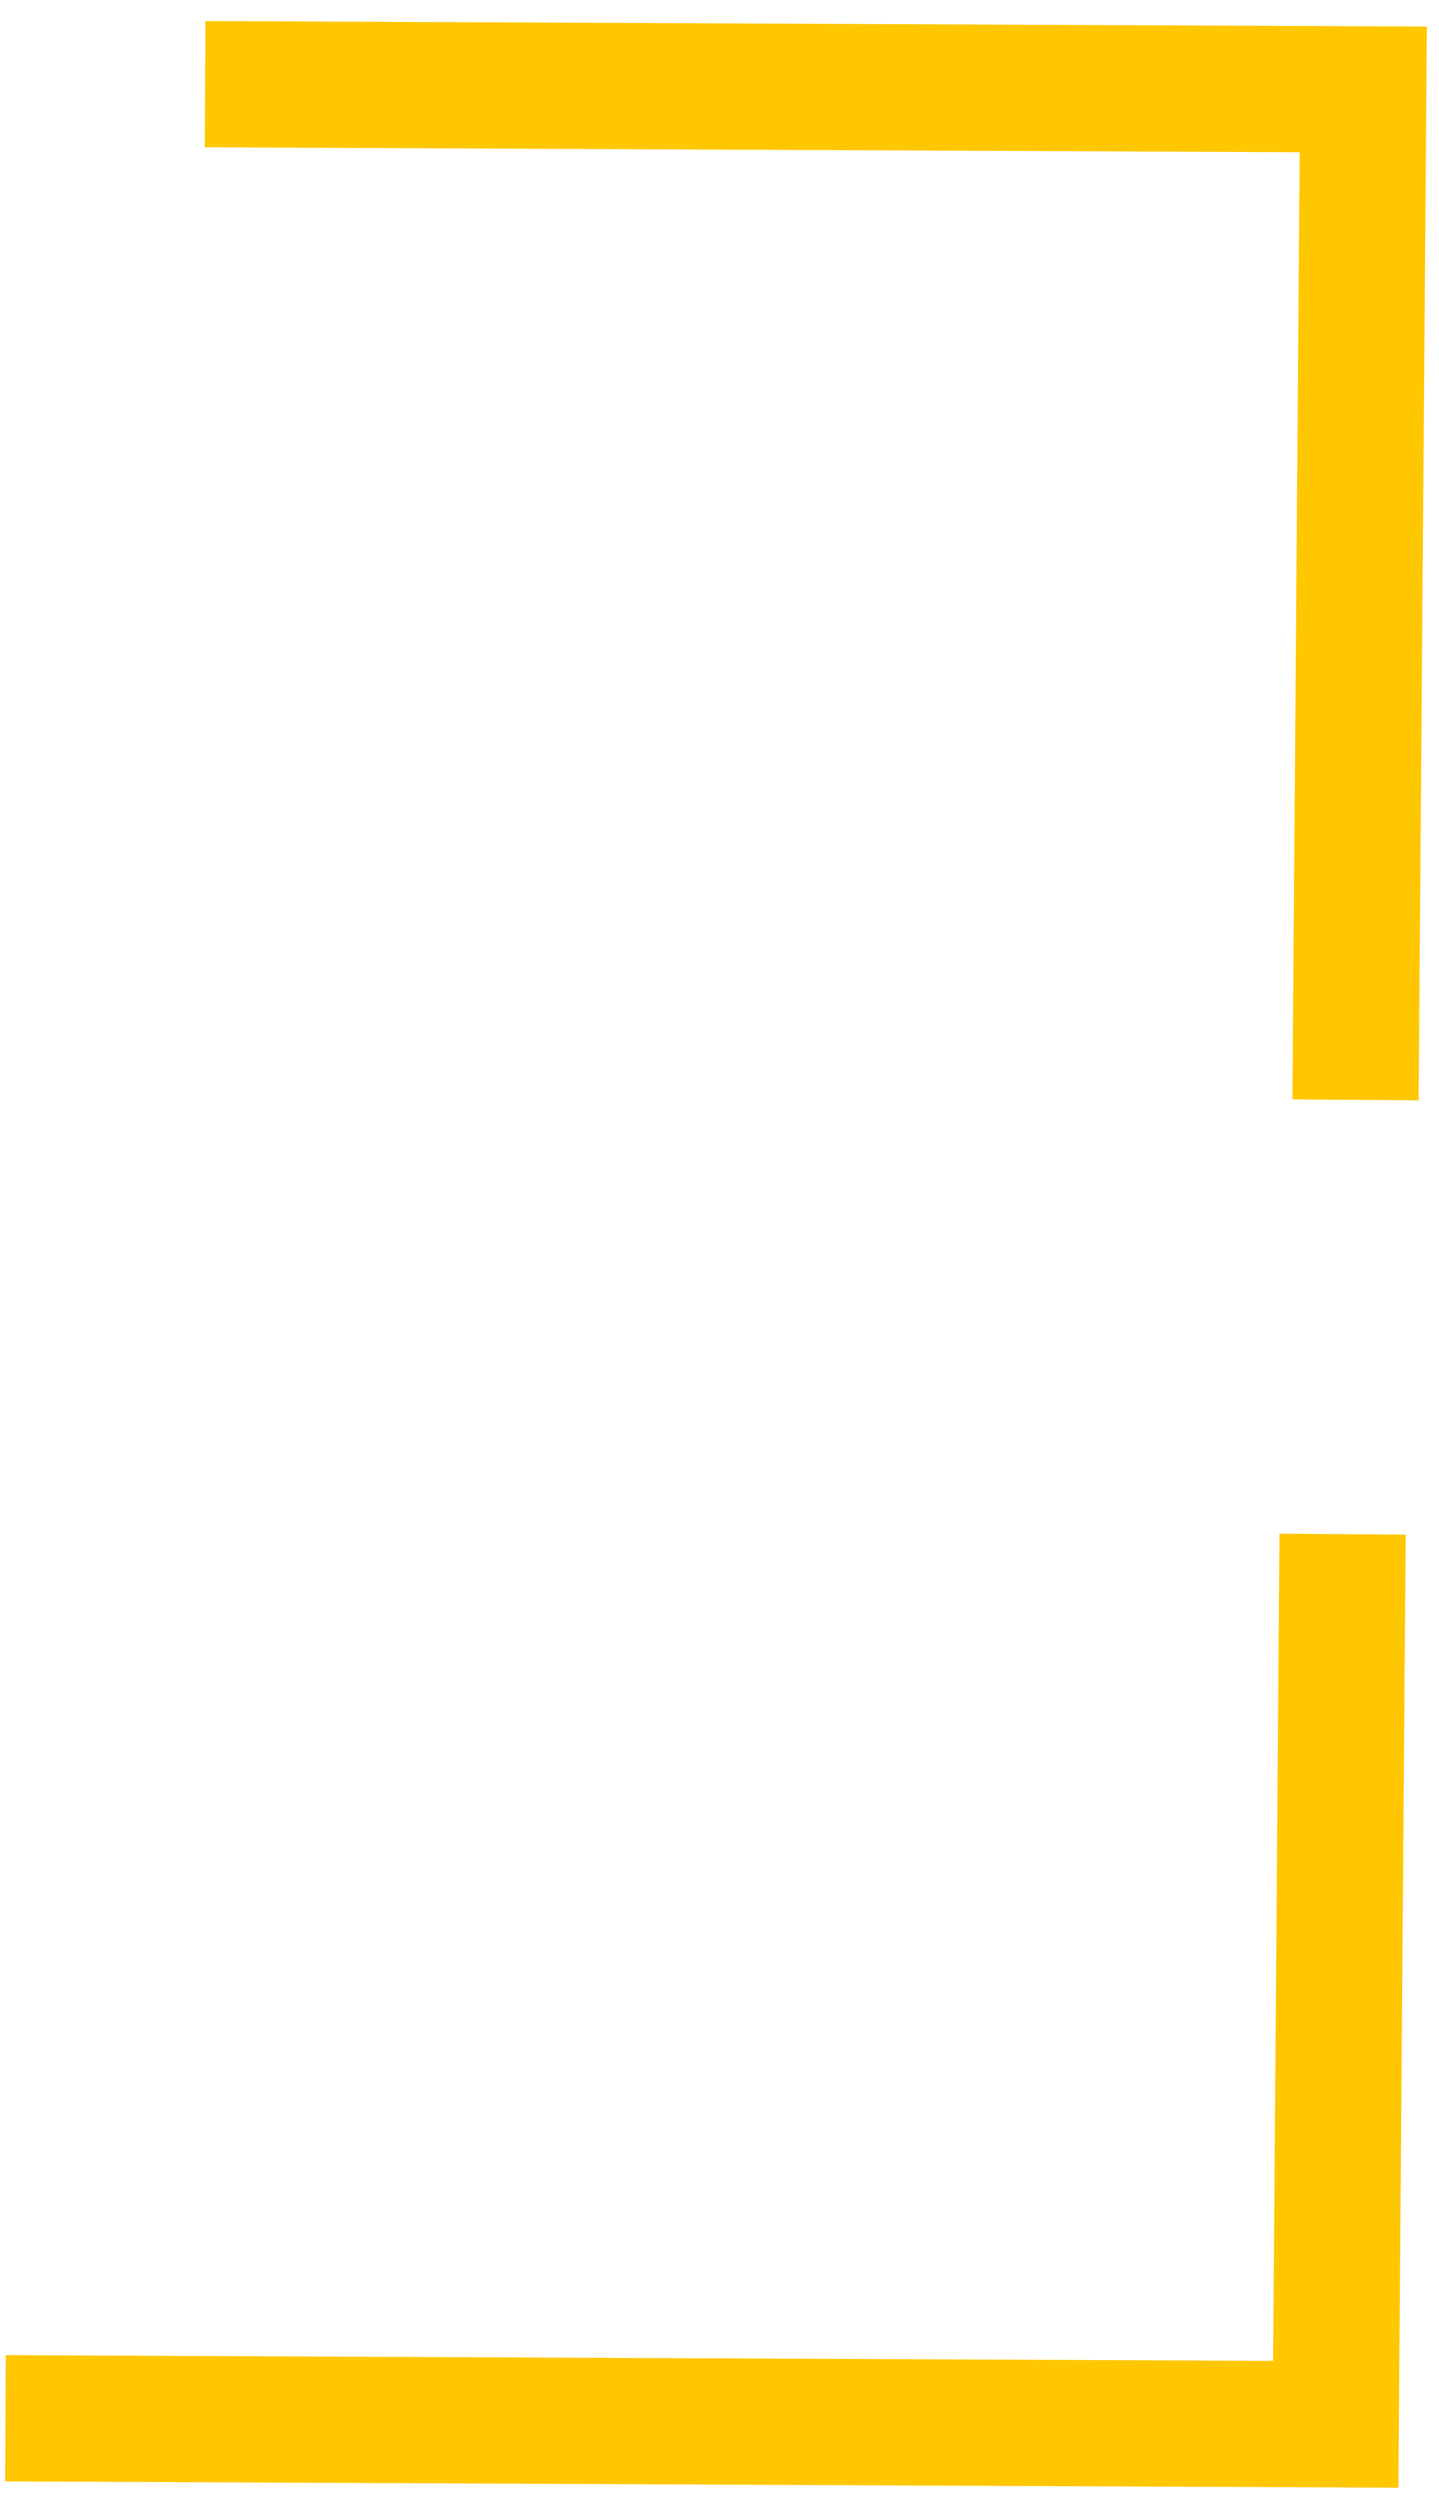
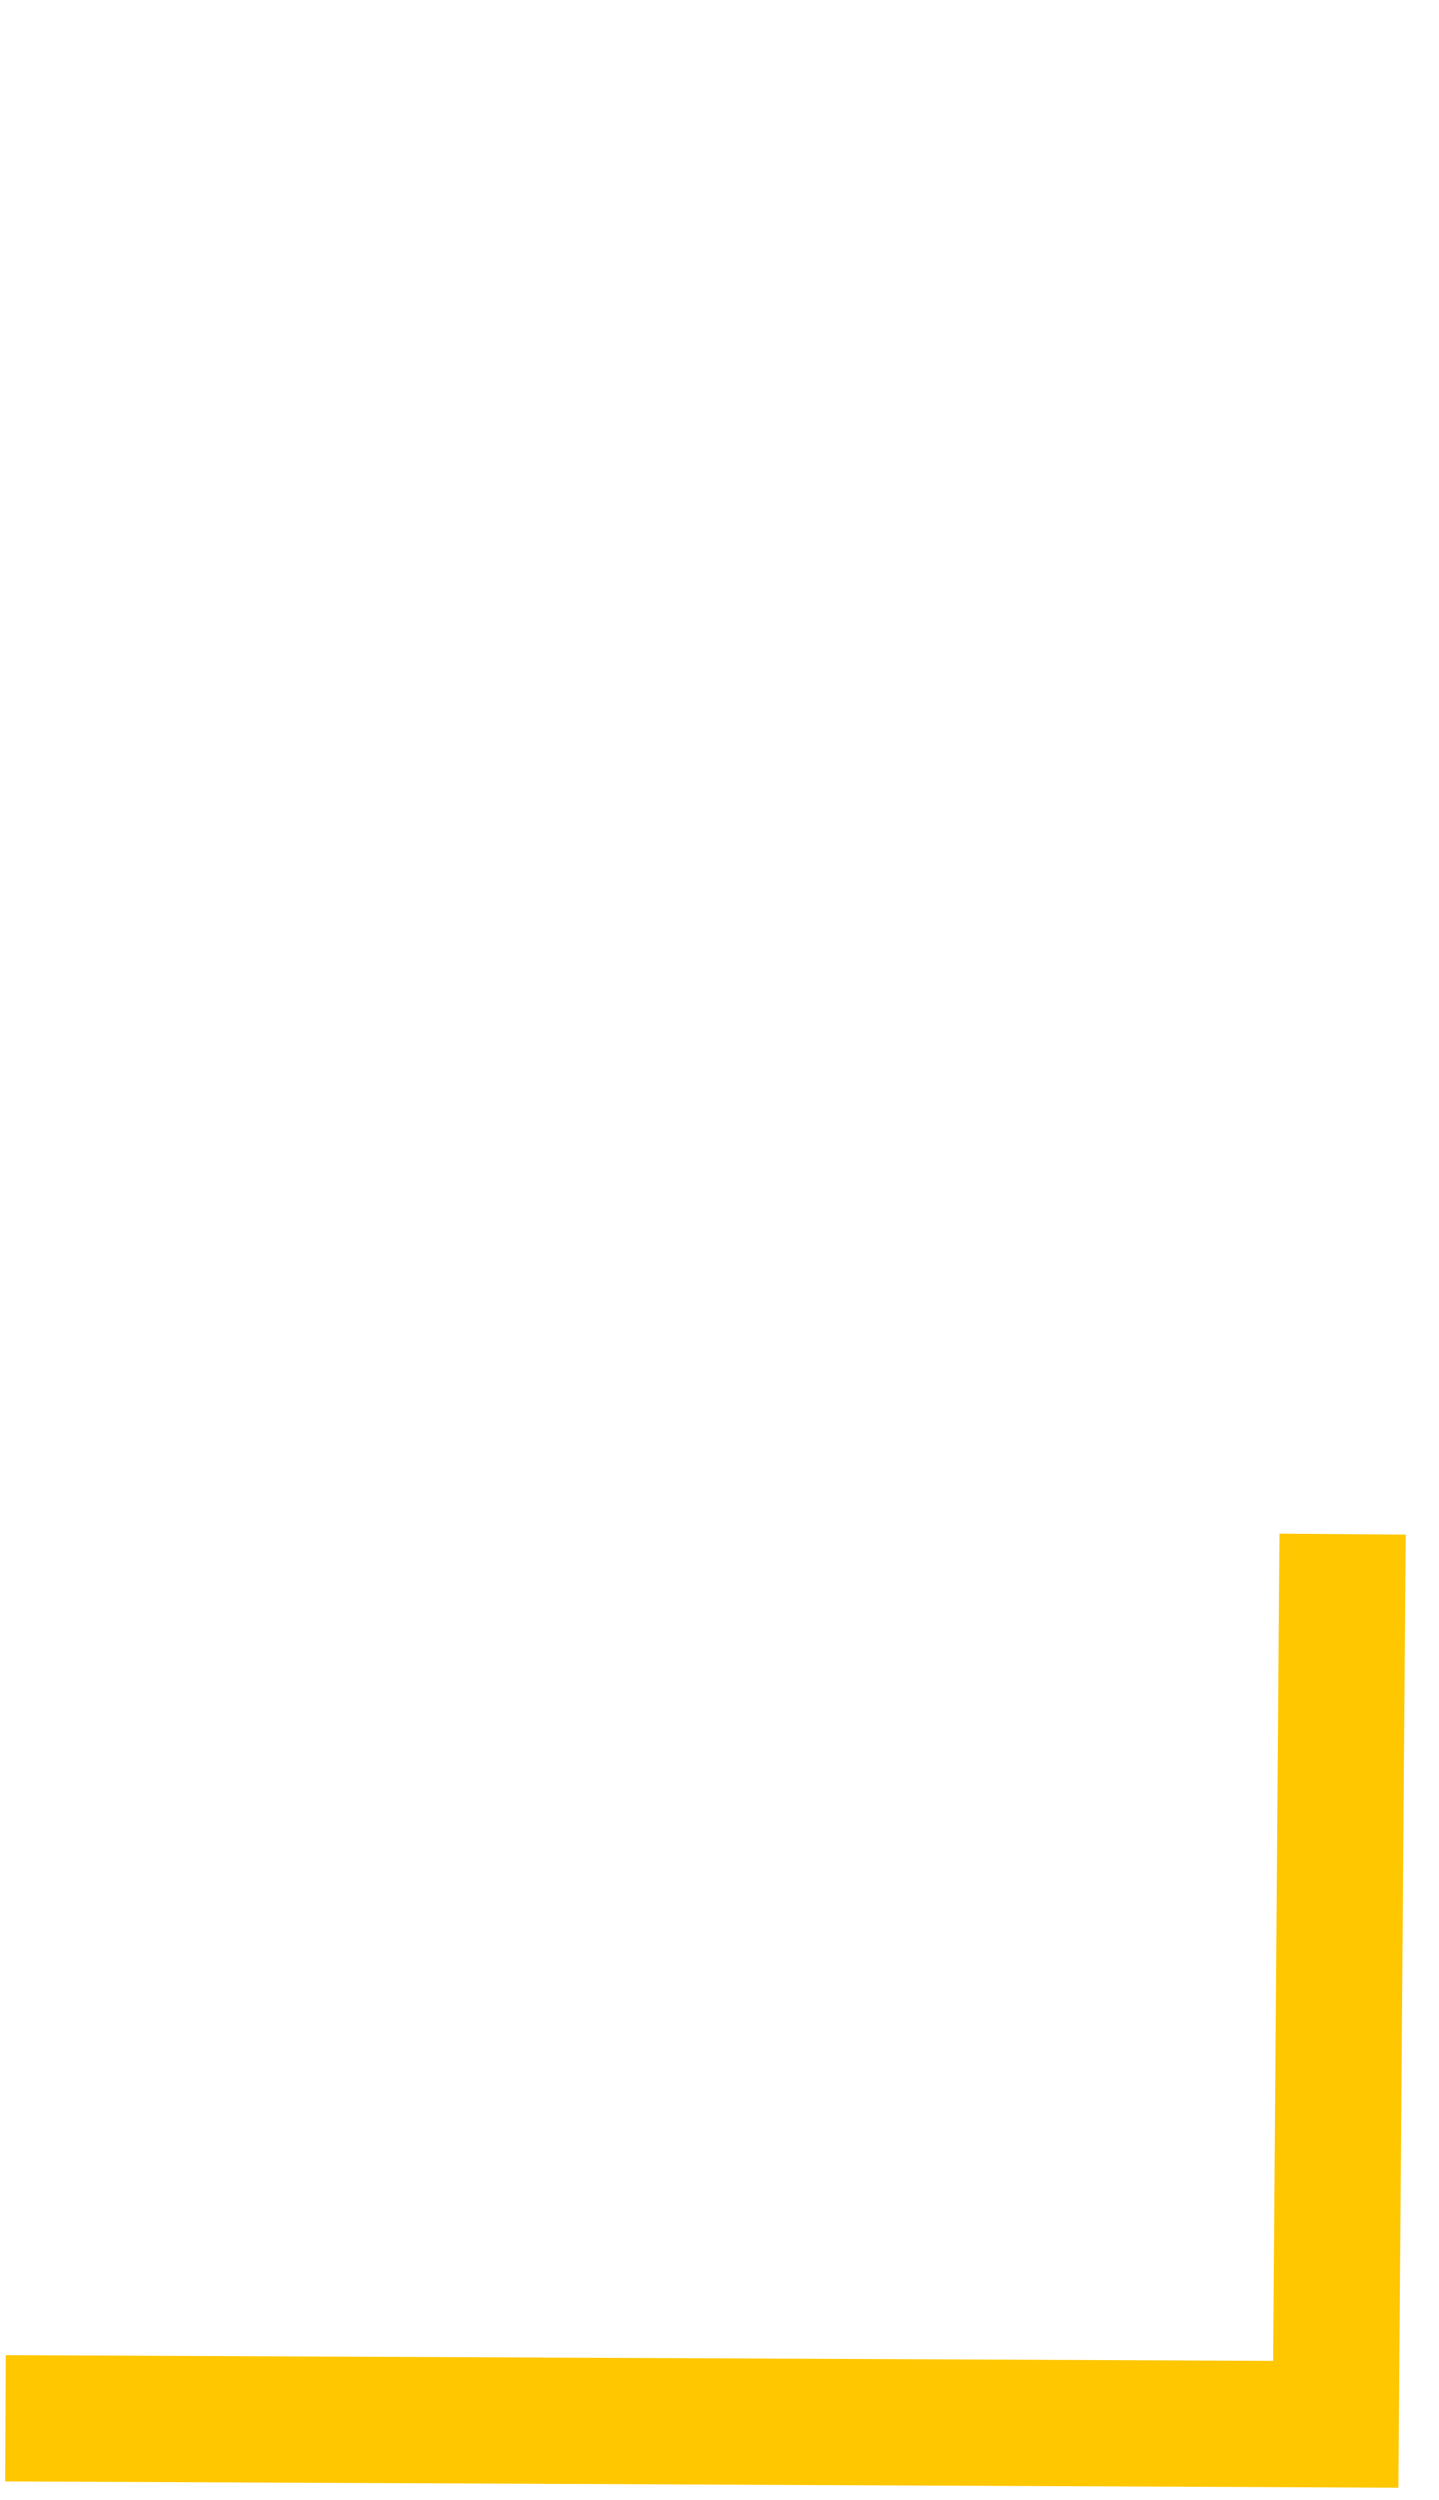
<svg xmlns="http://www.w3.org/2000/svg" width="57" height="99" viewBox="0 0 57 99" fill="none">
-   <path d="M53.693 43.554L54 3.541L8.125 3.333" stroke="#FFC700" stroke-width="5" />
  <path d="M0.216 95.761L52.91 96L53.181 60.751" stroke="#FFC700" stroke-width="5" />
</svg>